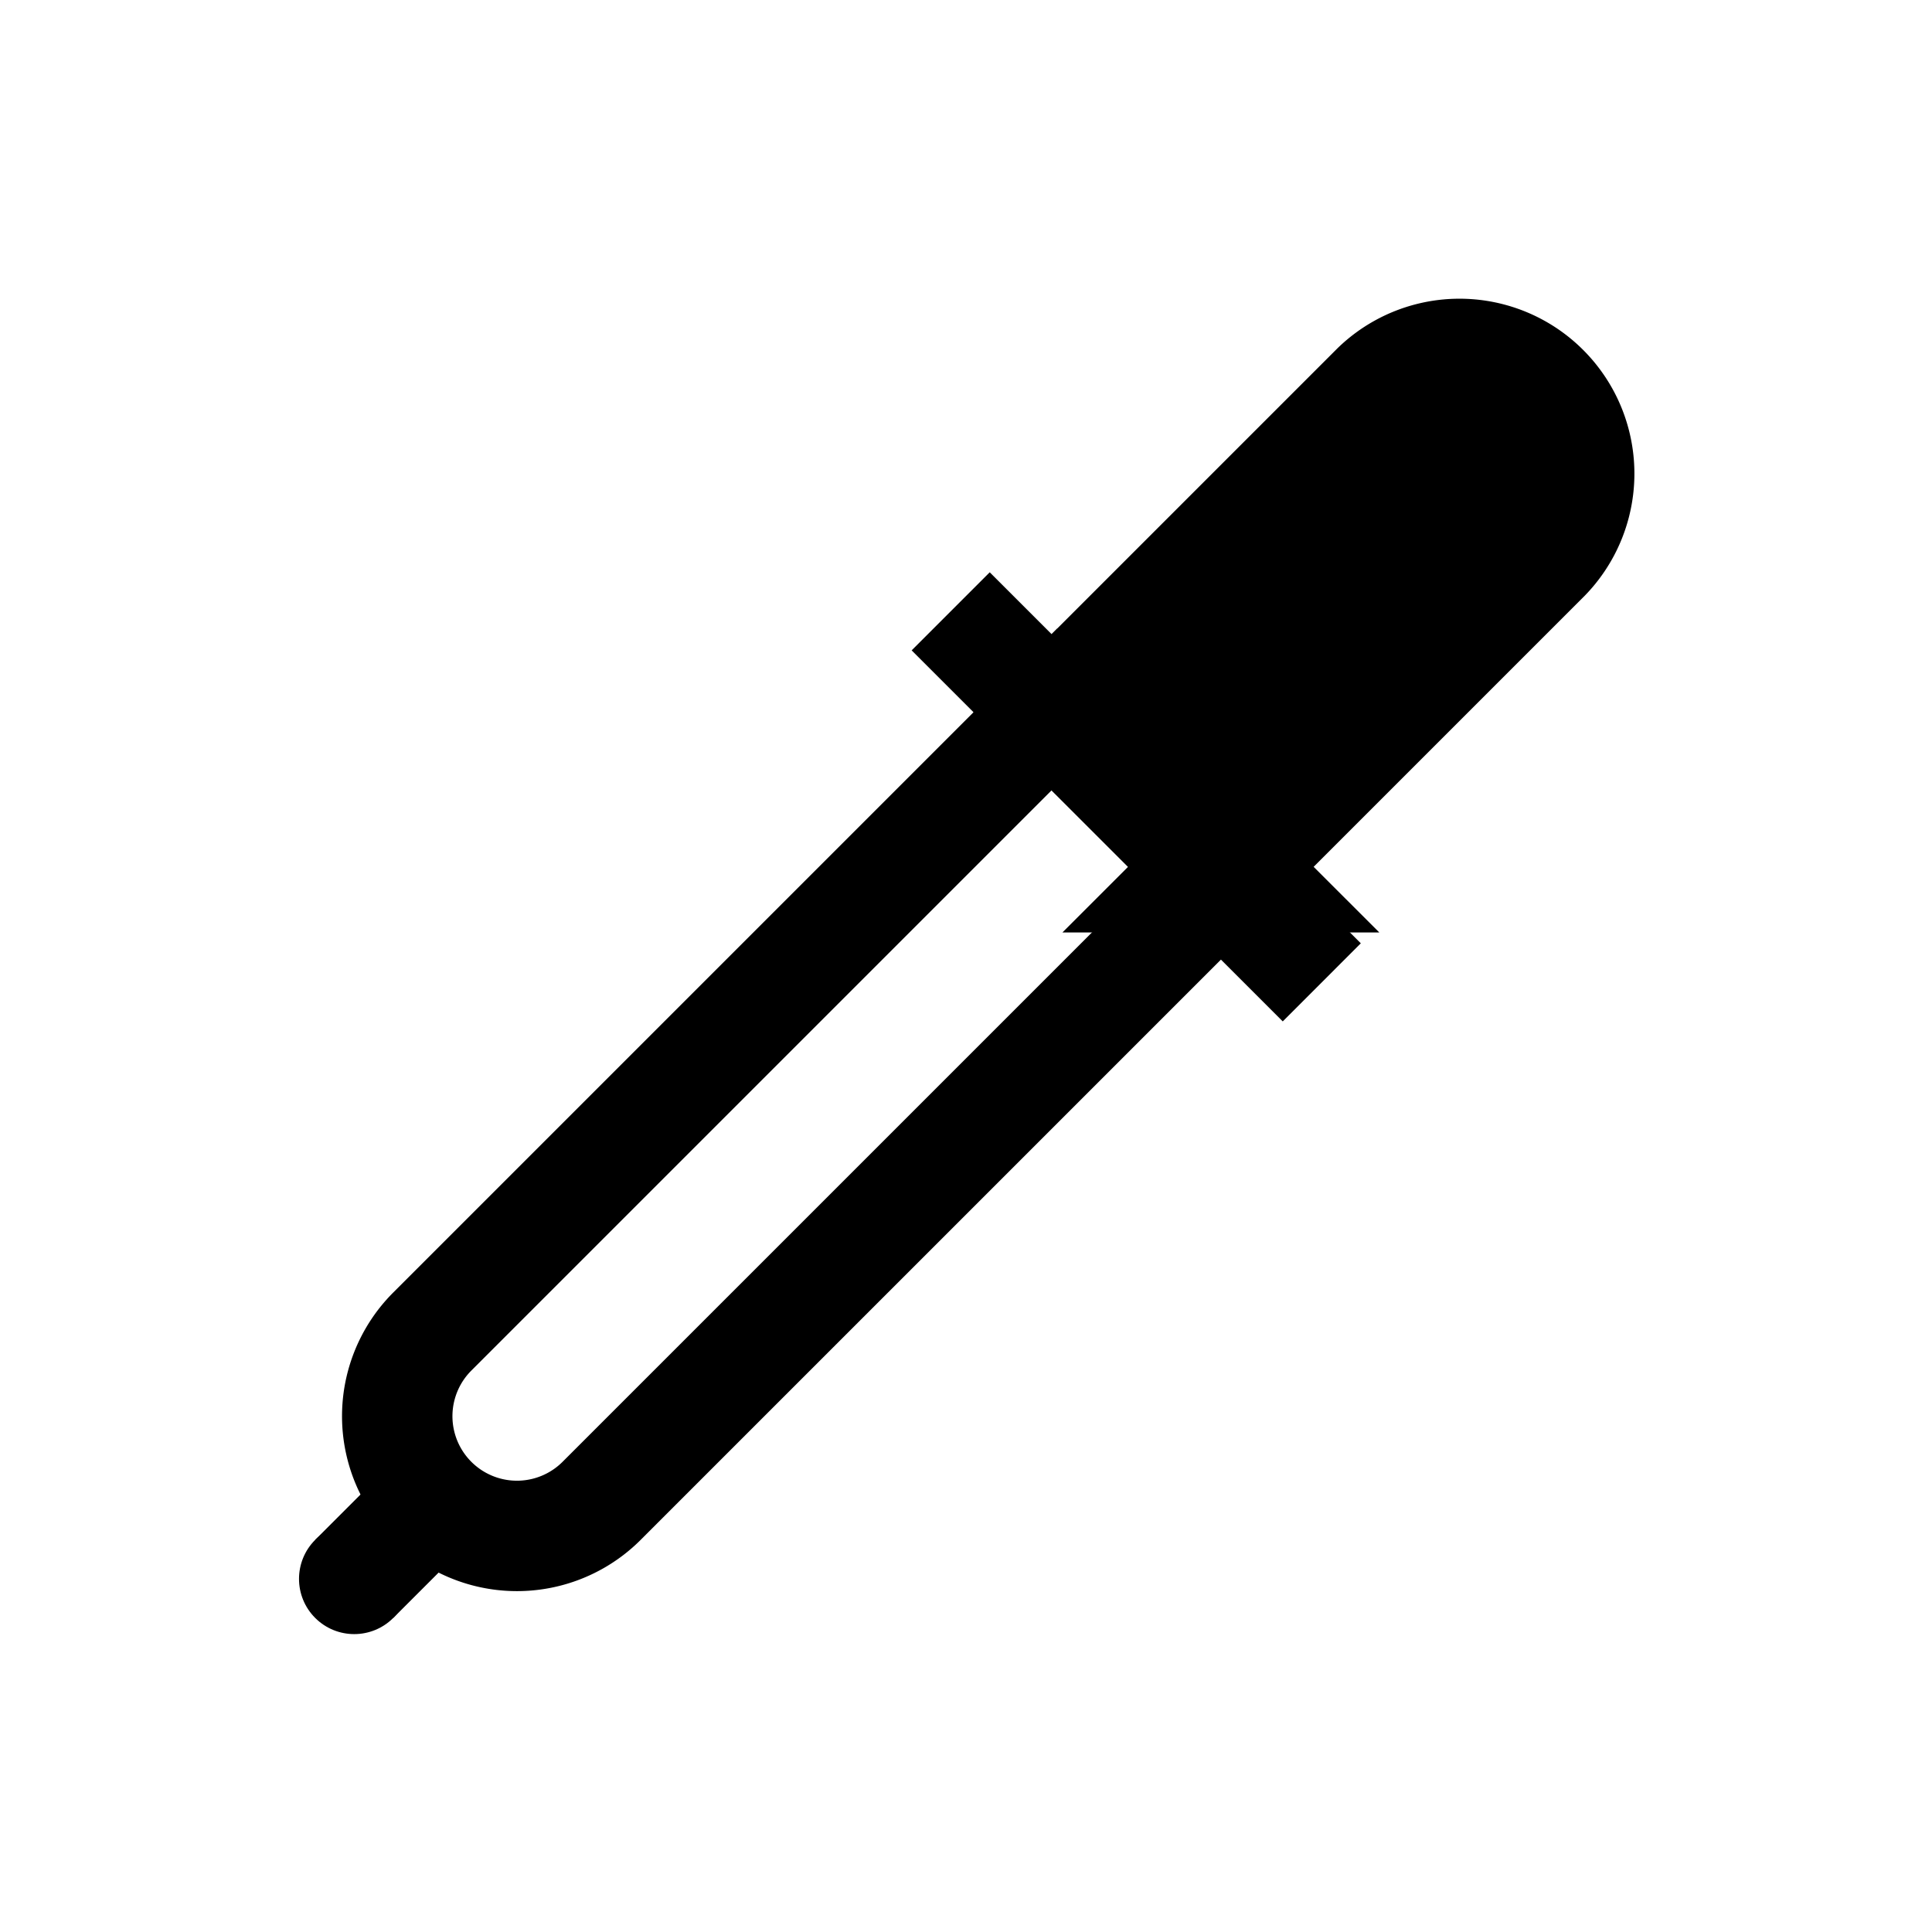
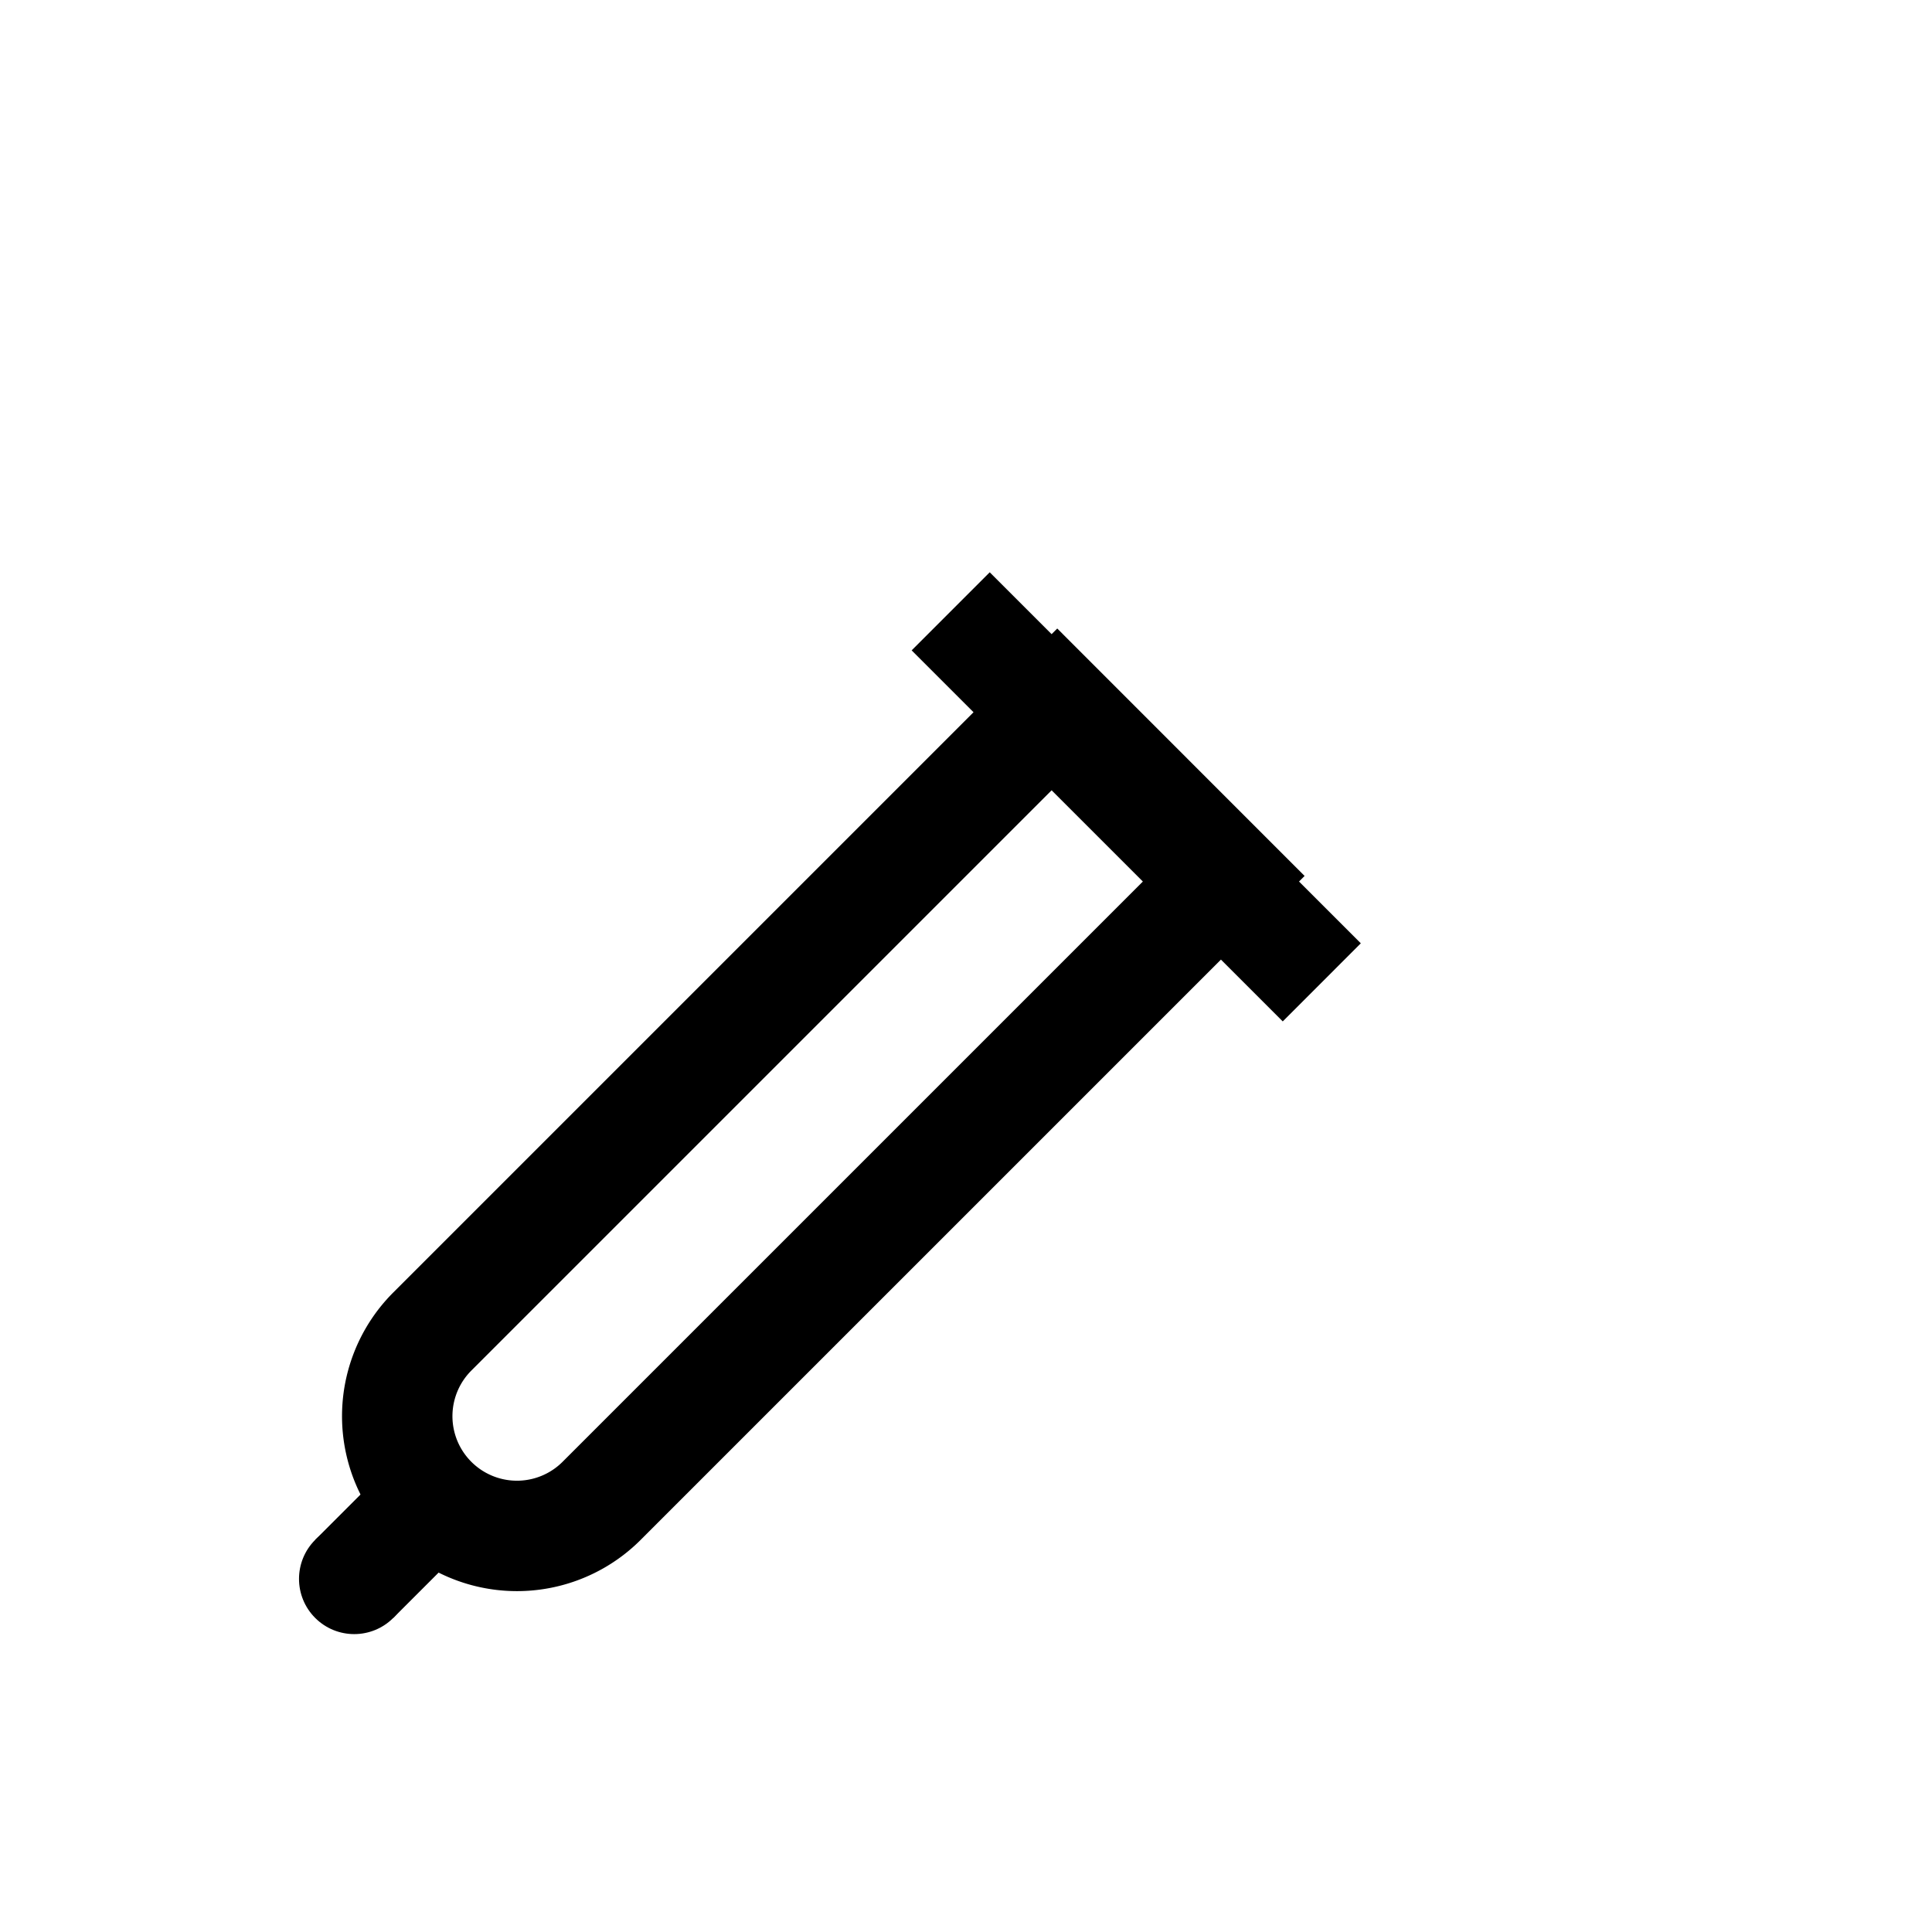
<svg xmlns="http://www.w3.org/2000/svg" width="26" height="26" fill="none">
-   <path d="M16.43 11.666l-2.081-2.08 4.27-4.27a1.471 1.471 0 012.08 2.08l-4.27 4.27z" fill="#000" stroke="#000" stroke-width="1.766" />
  <path d="M8.096 20.198a1.611 1.611 0 01-2.278-2.279l8.41-8.41 2.278 2.279-8.41 8.41zm9.692-6.978l-4.994-4.993" stroke="#000" stroke-width="1.486" />
  <path d="M4.767 21.248l1.267-1.267" stroke="#000" stroke-width="1.486" stroke-linejoin="round" />
  <circle cx="4.767" cy="21.248" r=".743" transform="rotate(-135 4.767 21.248)" fill="#000" />
</svg>